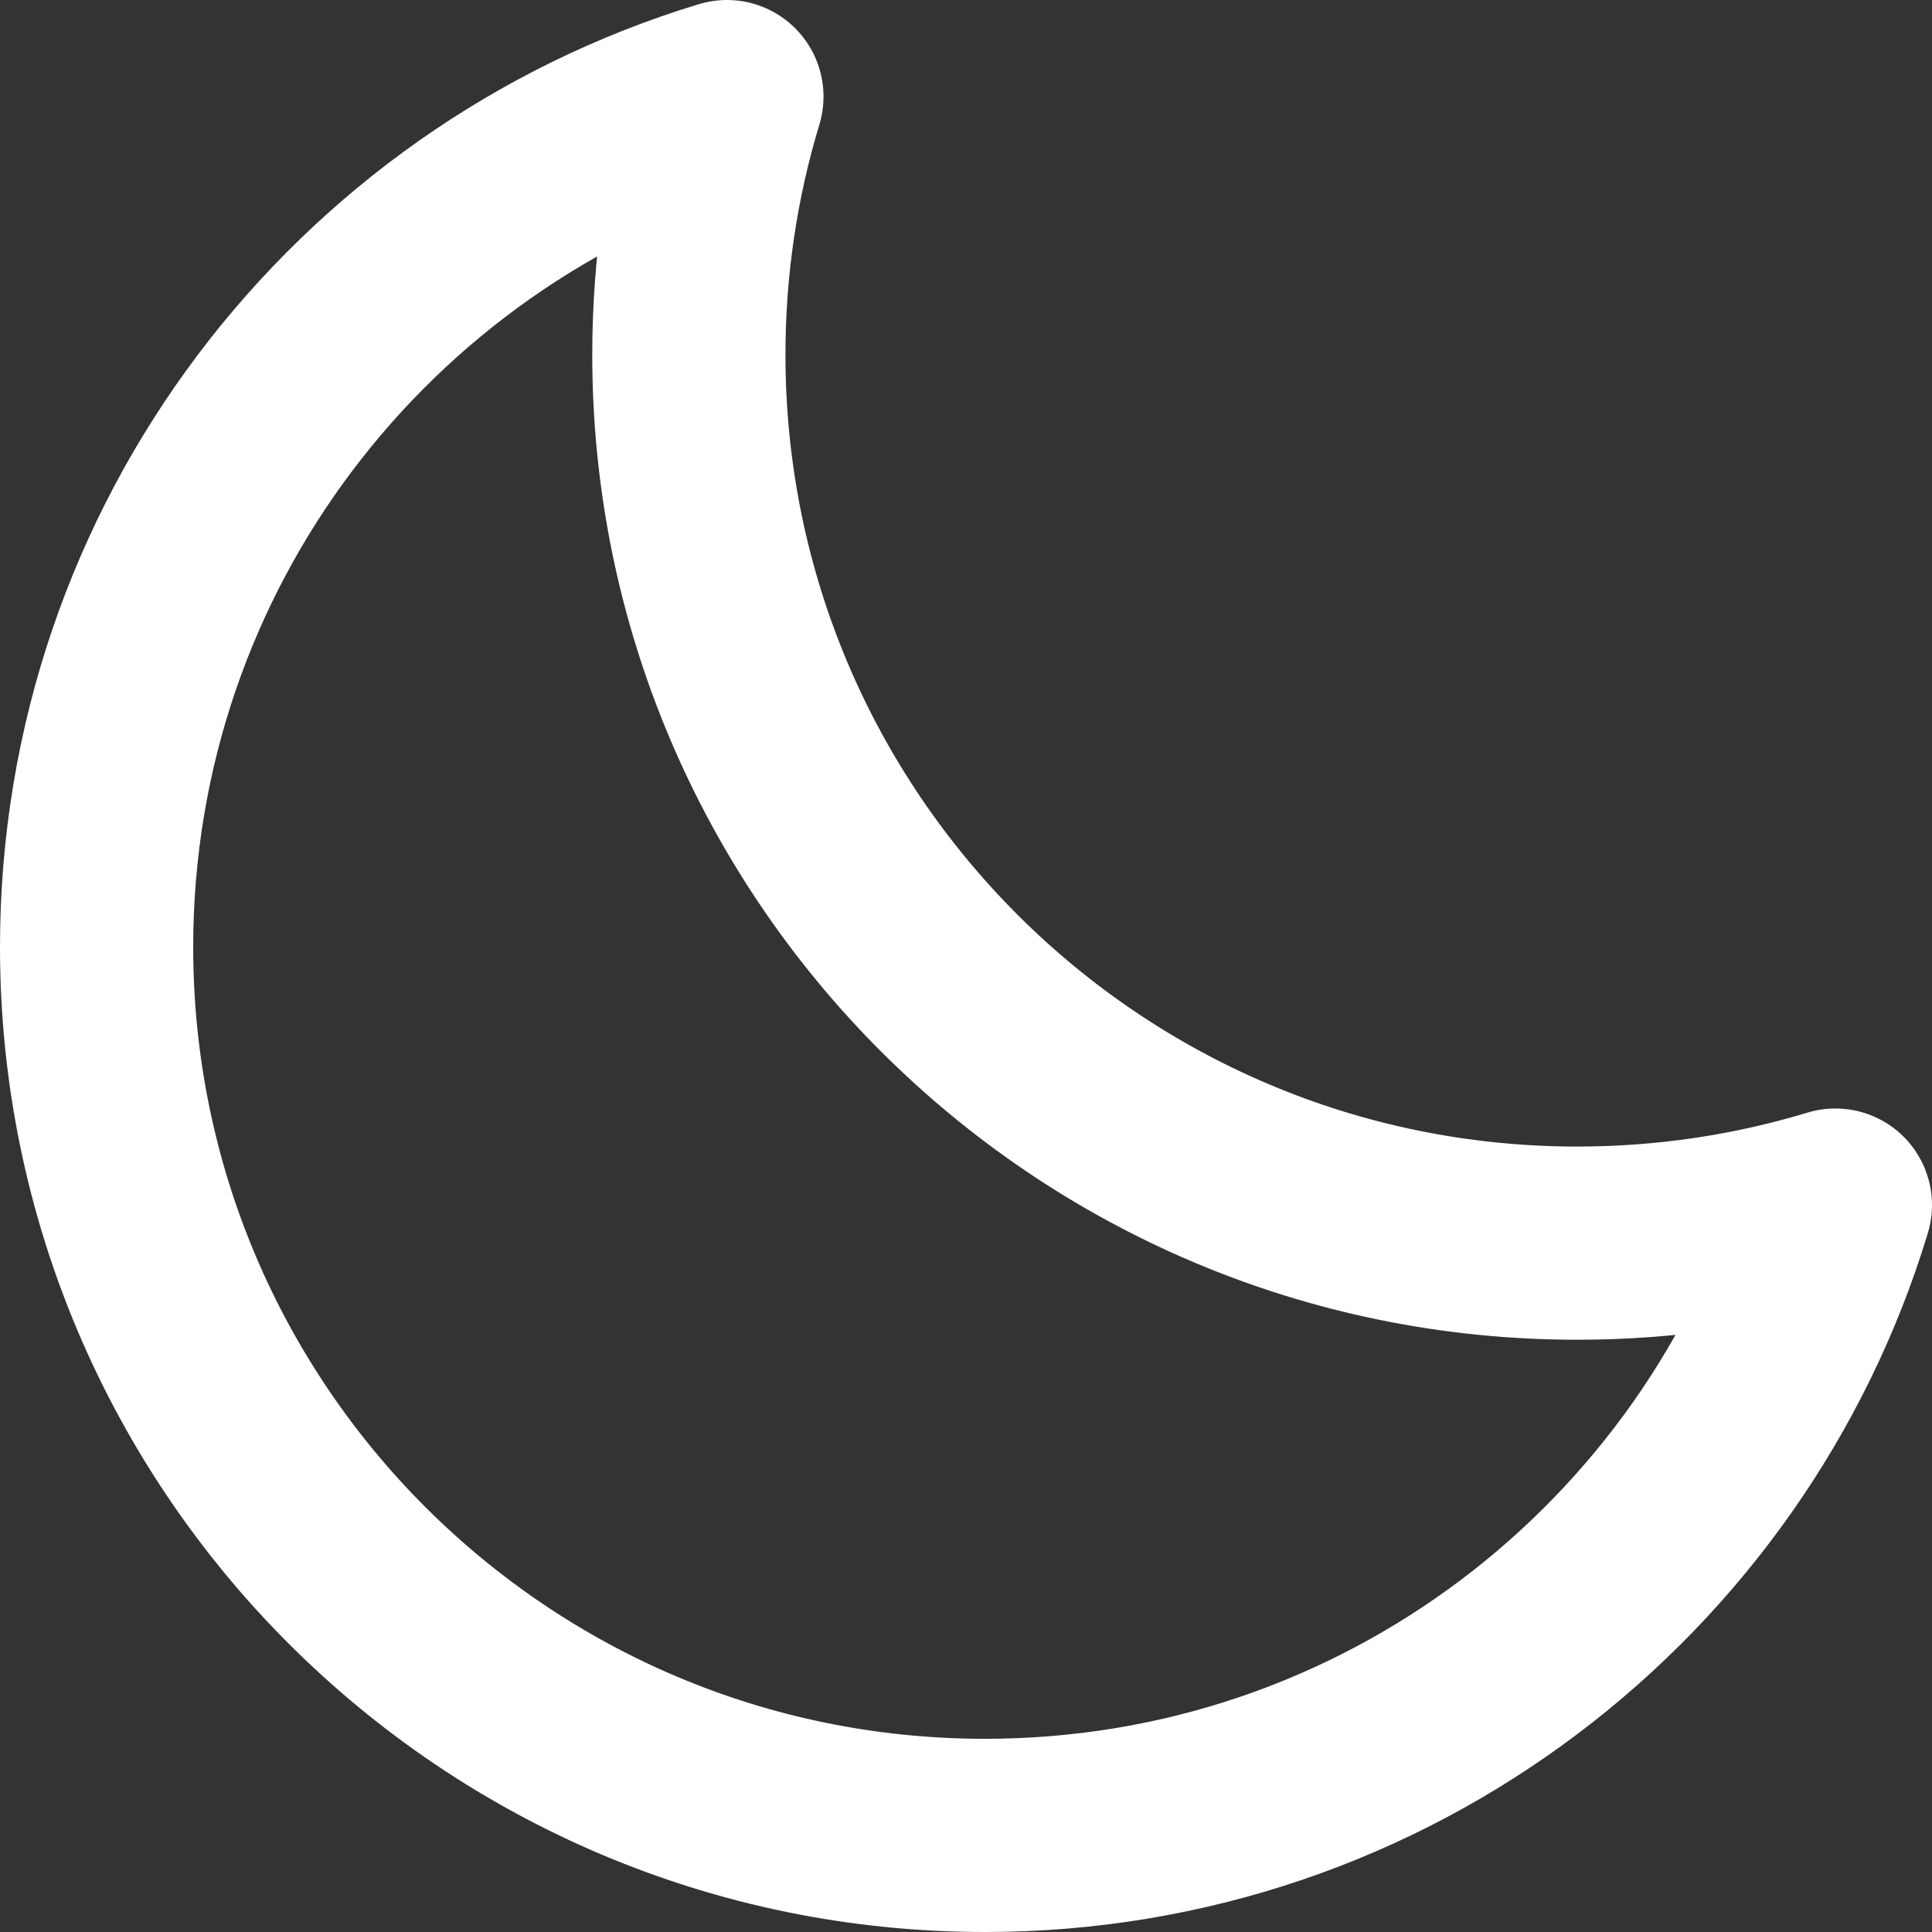
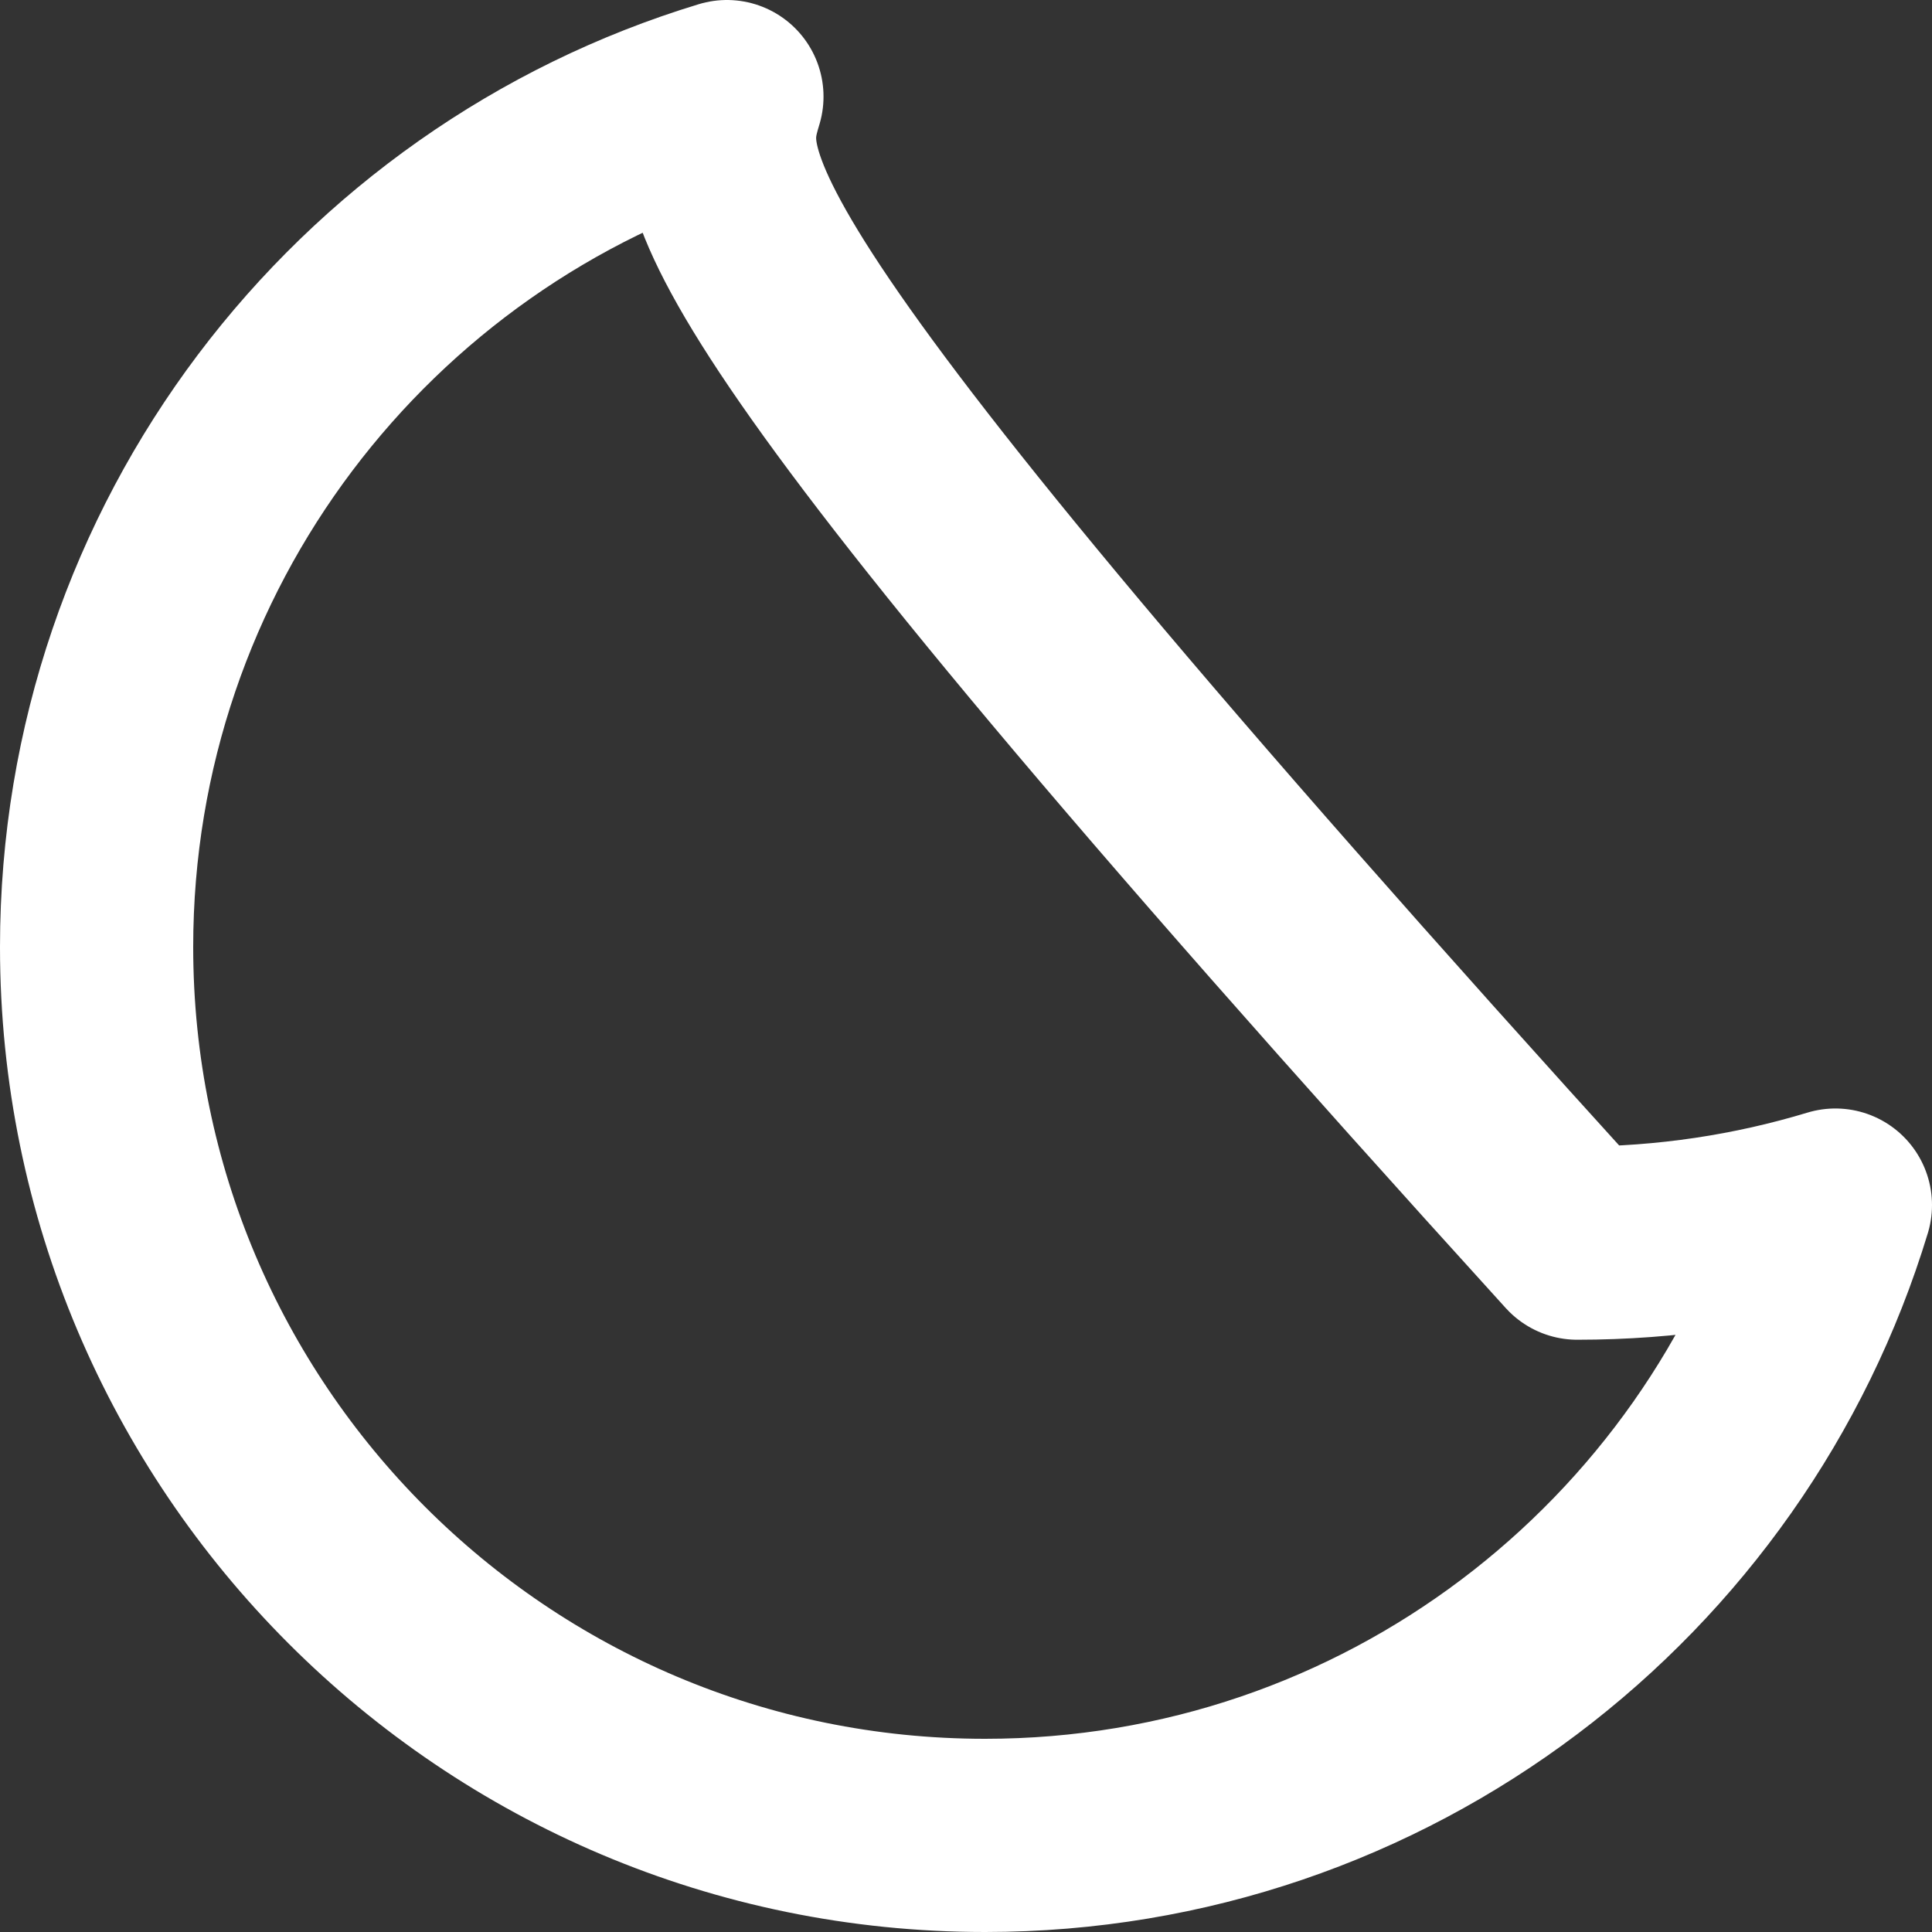
<svg xmlns="http://www.w3.org/2000/svg" width="20" height="20" viewBox="0 0 20 20" fill="none">
  <rect x="0" y="0" width="20" height="20" fill="#333333" stroke="none" />
-   <path d="M19 12.475C18.154 12.731 17.258 12.869 16.328 12.869C11.249 12.869 7.131 8.751 7.131 3.672C7.131 2.742 7.269 1.845 7.525 1C3.749 2.145 1 5.653 1 9.803C1 14.882 5.118 19 10.197 19C14.347 19 17.855 16.251 19 12.475Z" stroke="white" stroke-width="2" stroke-linecap="round" stroke-linejoin="round" />
+   <path d="M19 12.475C18.154 12.731 17.258 12.869 16.328 12.869C7.131 2.742 7.269 1.845 7.525 1C3.749 2.145 1 5.653 1 9.803C1 14.882 5.118 19 10.197 19C14.347 19 17.855 16.251 19 12.475Z" stroke="white" stroke-width="2" stroke-linecap="round" stroke-linejoin="round" />
</svg>